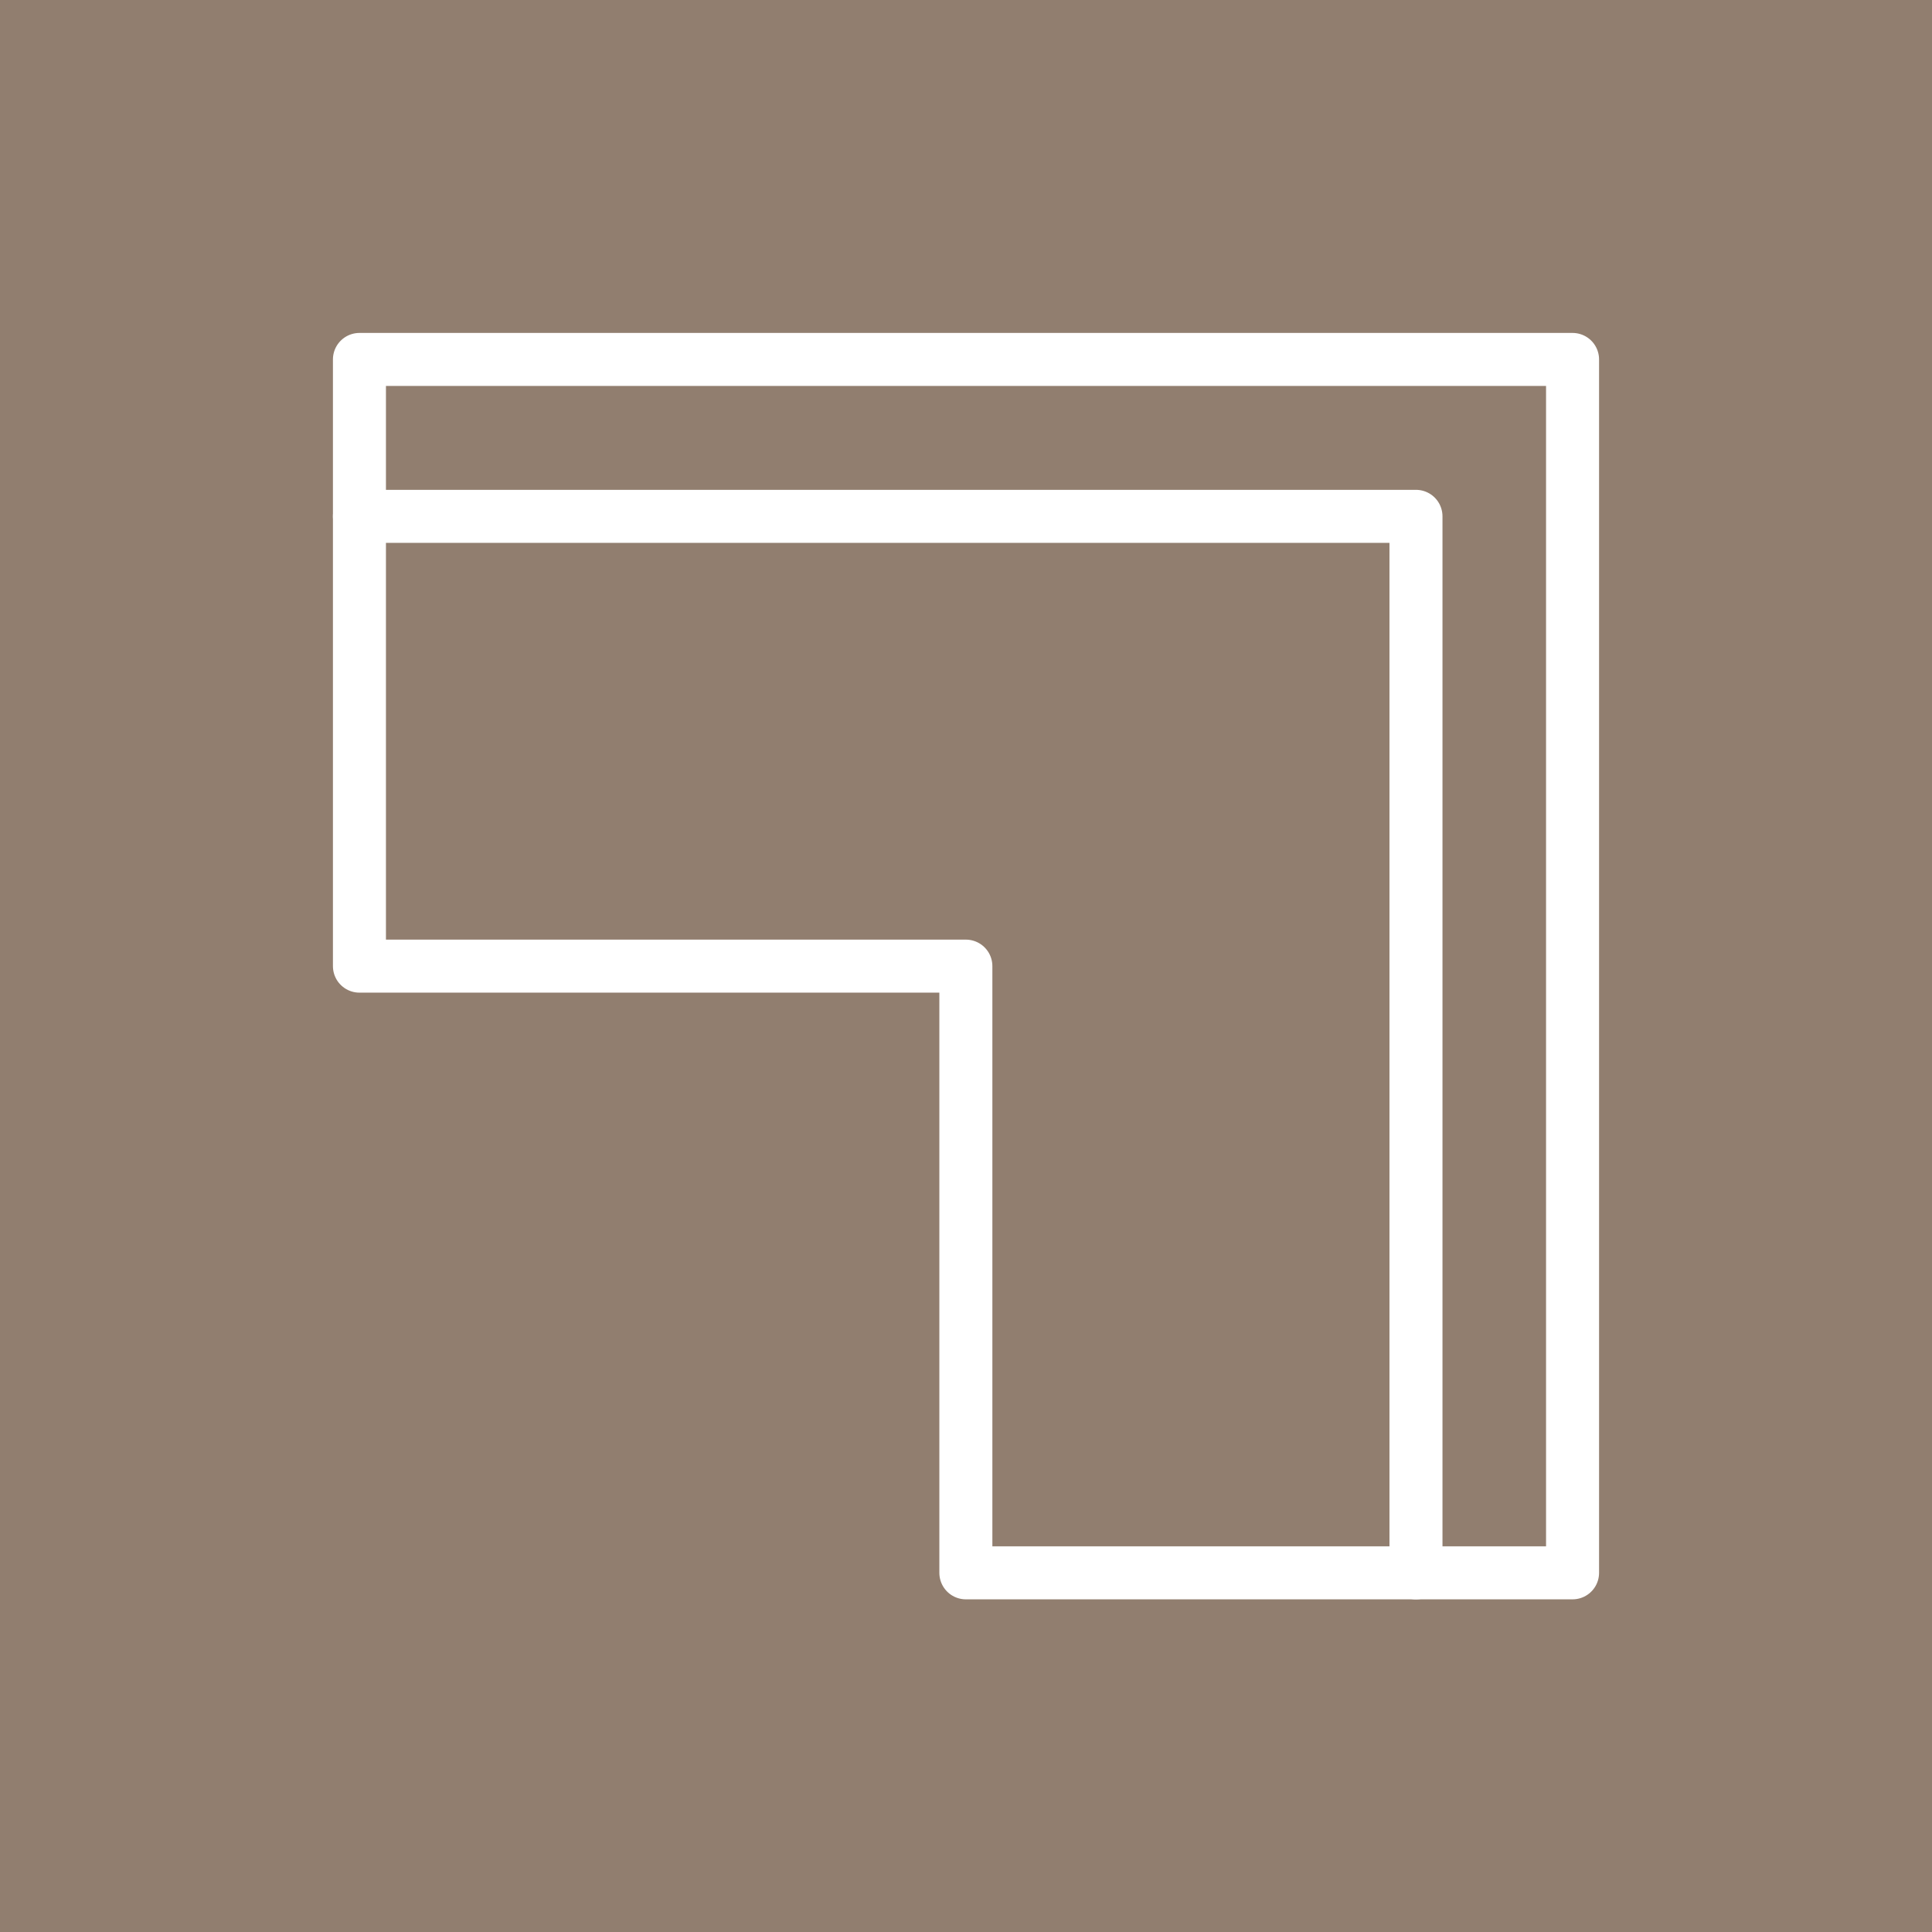
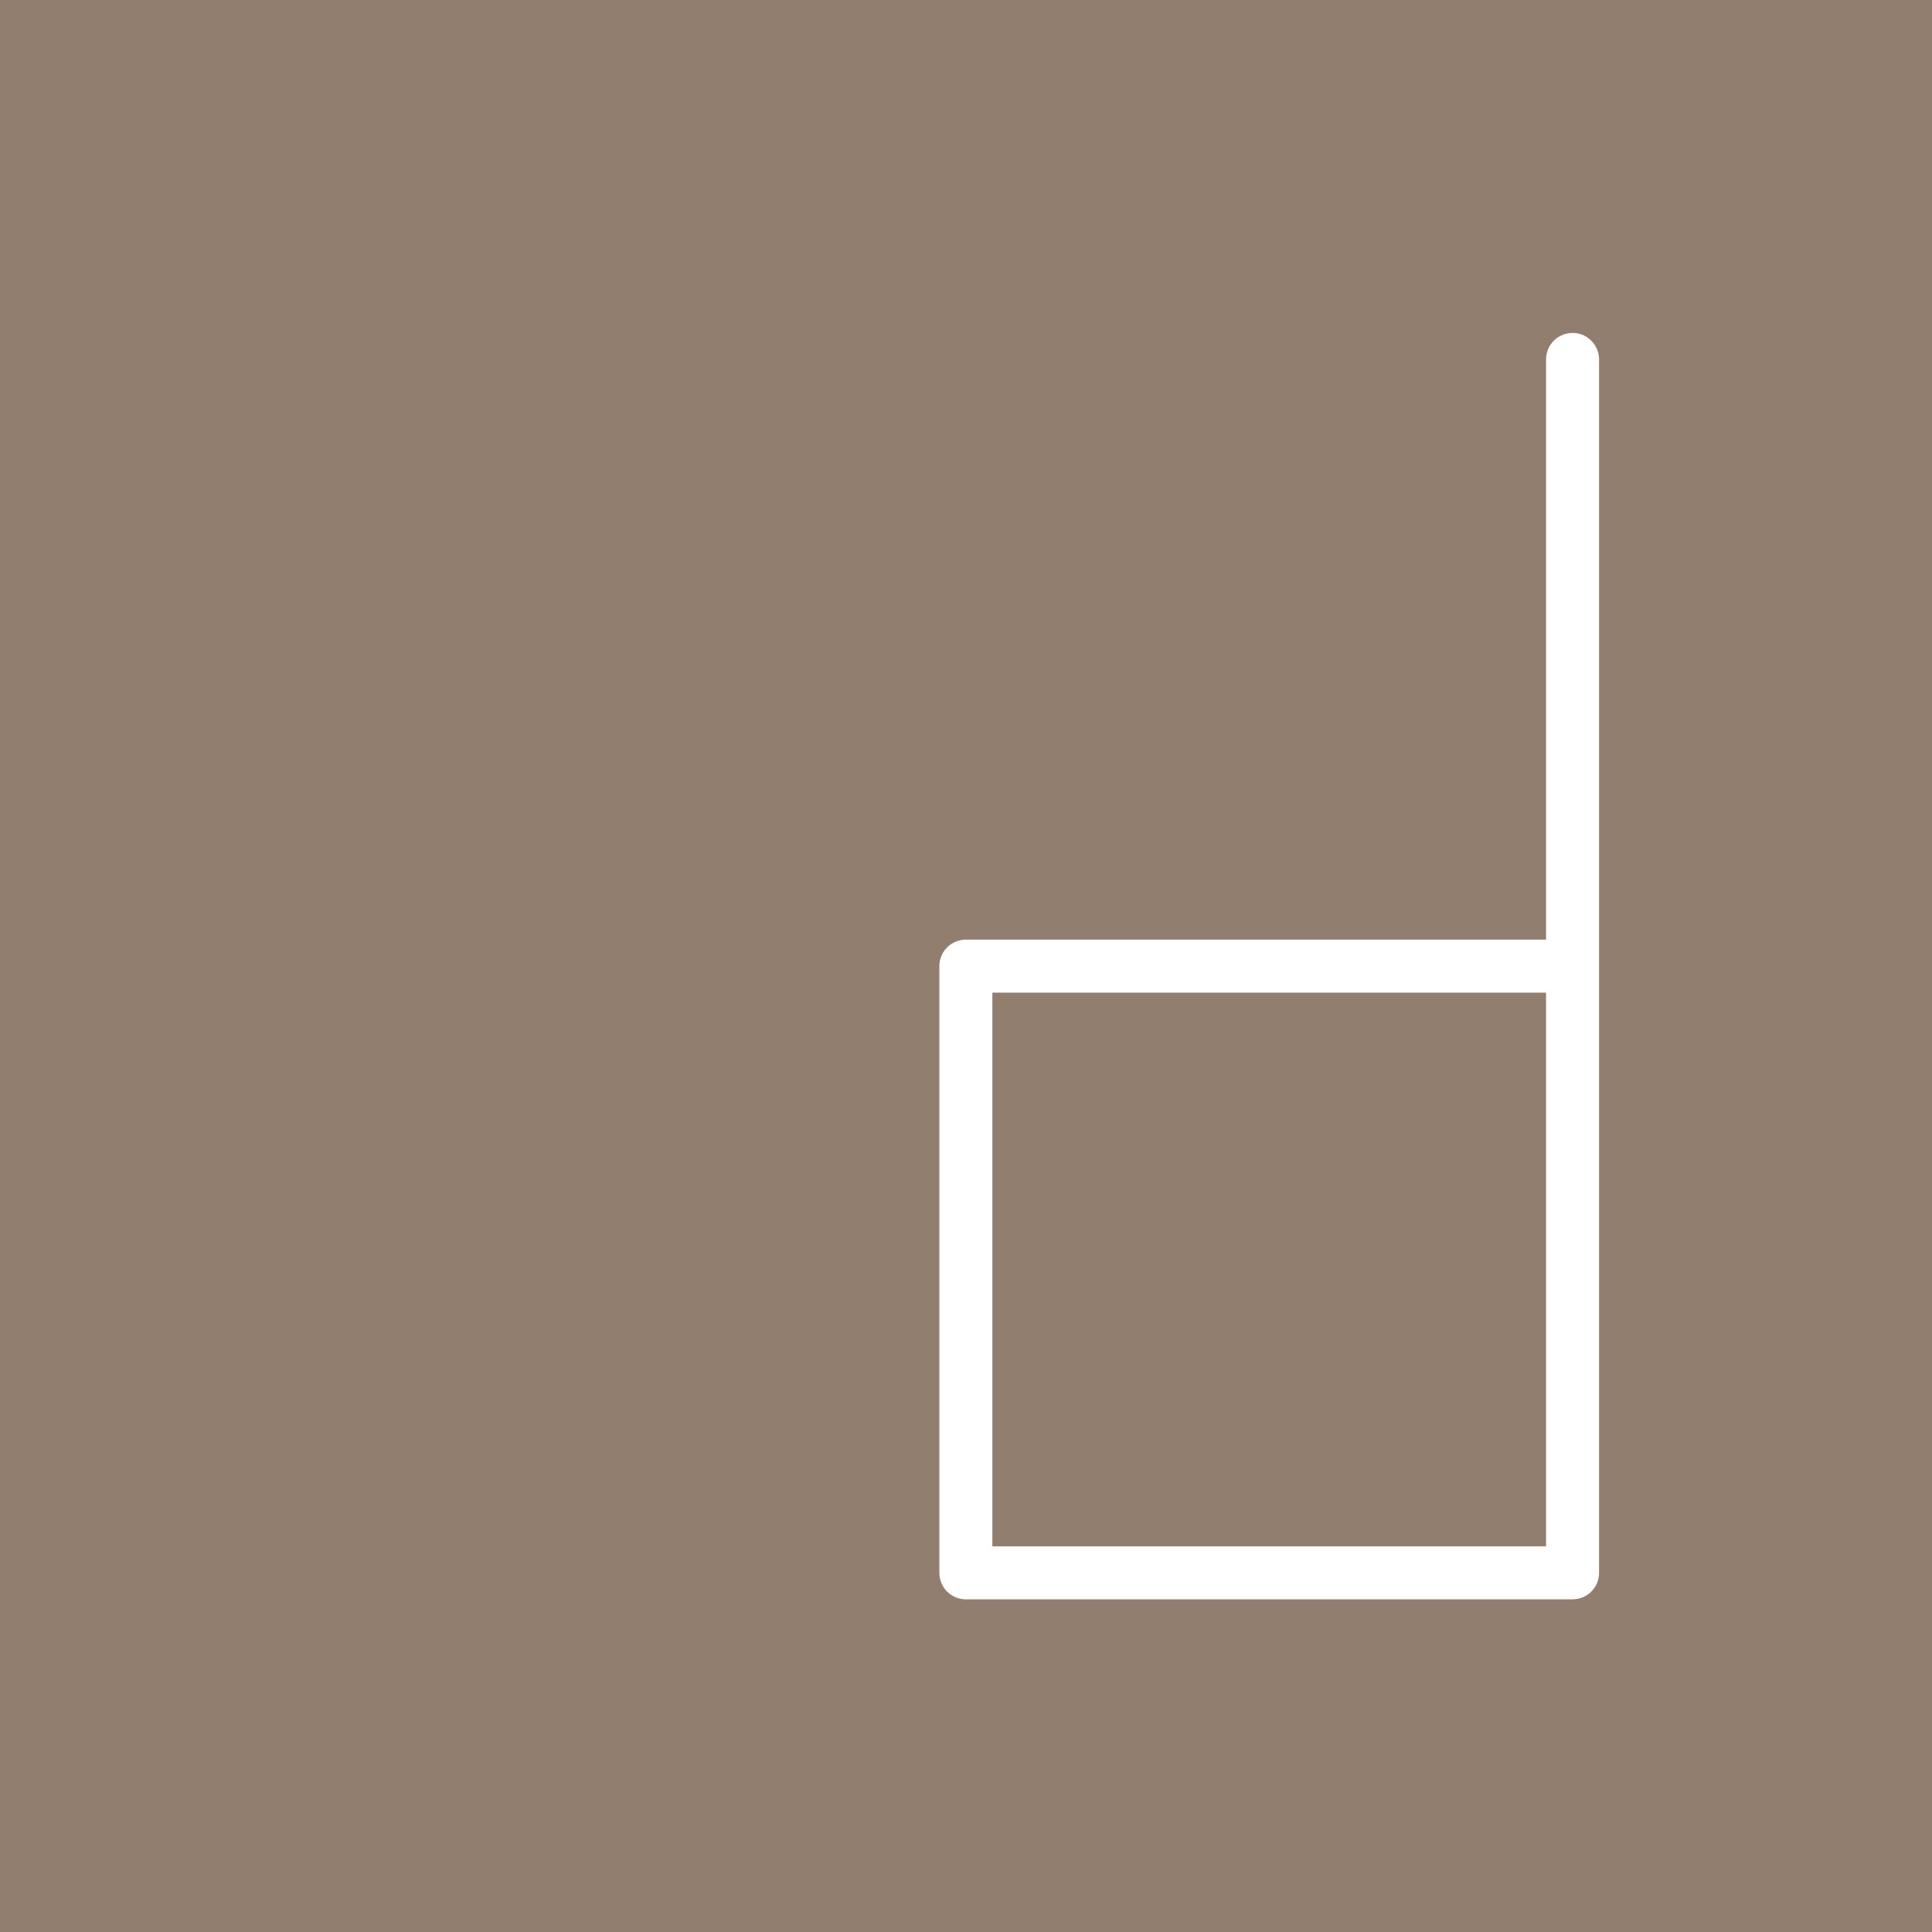
<svg xmlns="http://www.w3.org/2000/svg" width="43" height="43" viewBox="0 0 43 43" fill="none">
  <rect width="43" height="43" fill="#917E6F" />
-   <path d="M35 35.006V8H8V21.503H21.497V35.006H35Z" stroke="white" stroke-width="1.18" stroke-linecap="round" stroke-linejoin="round" />
-   <path d="M31.515 35.007V11.492H8" stroke="white" stroke-width="1.18" stroke-linecap="round" stroke-linejoin="round" />
+   <path d="M35 35.006V8V21.503H21.497V35.006H35Z" stroke="white" stroke-width="1.18" stroke-linecap="round" stroke-linejoin="round" />
</svg>